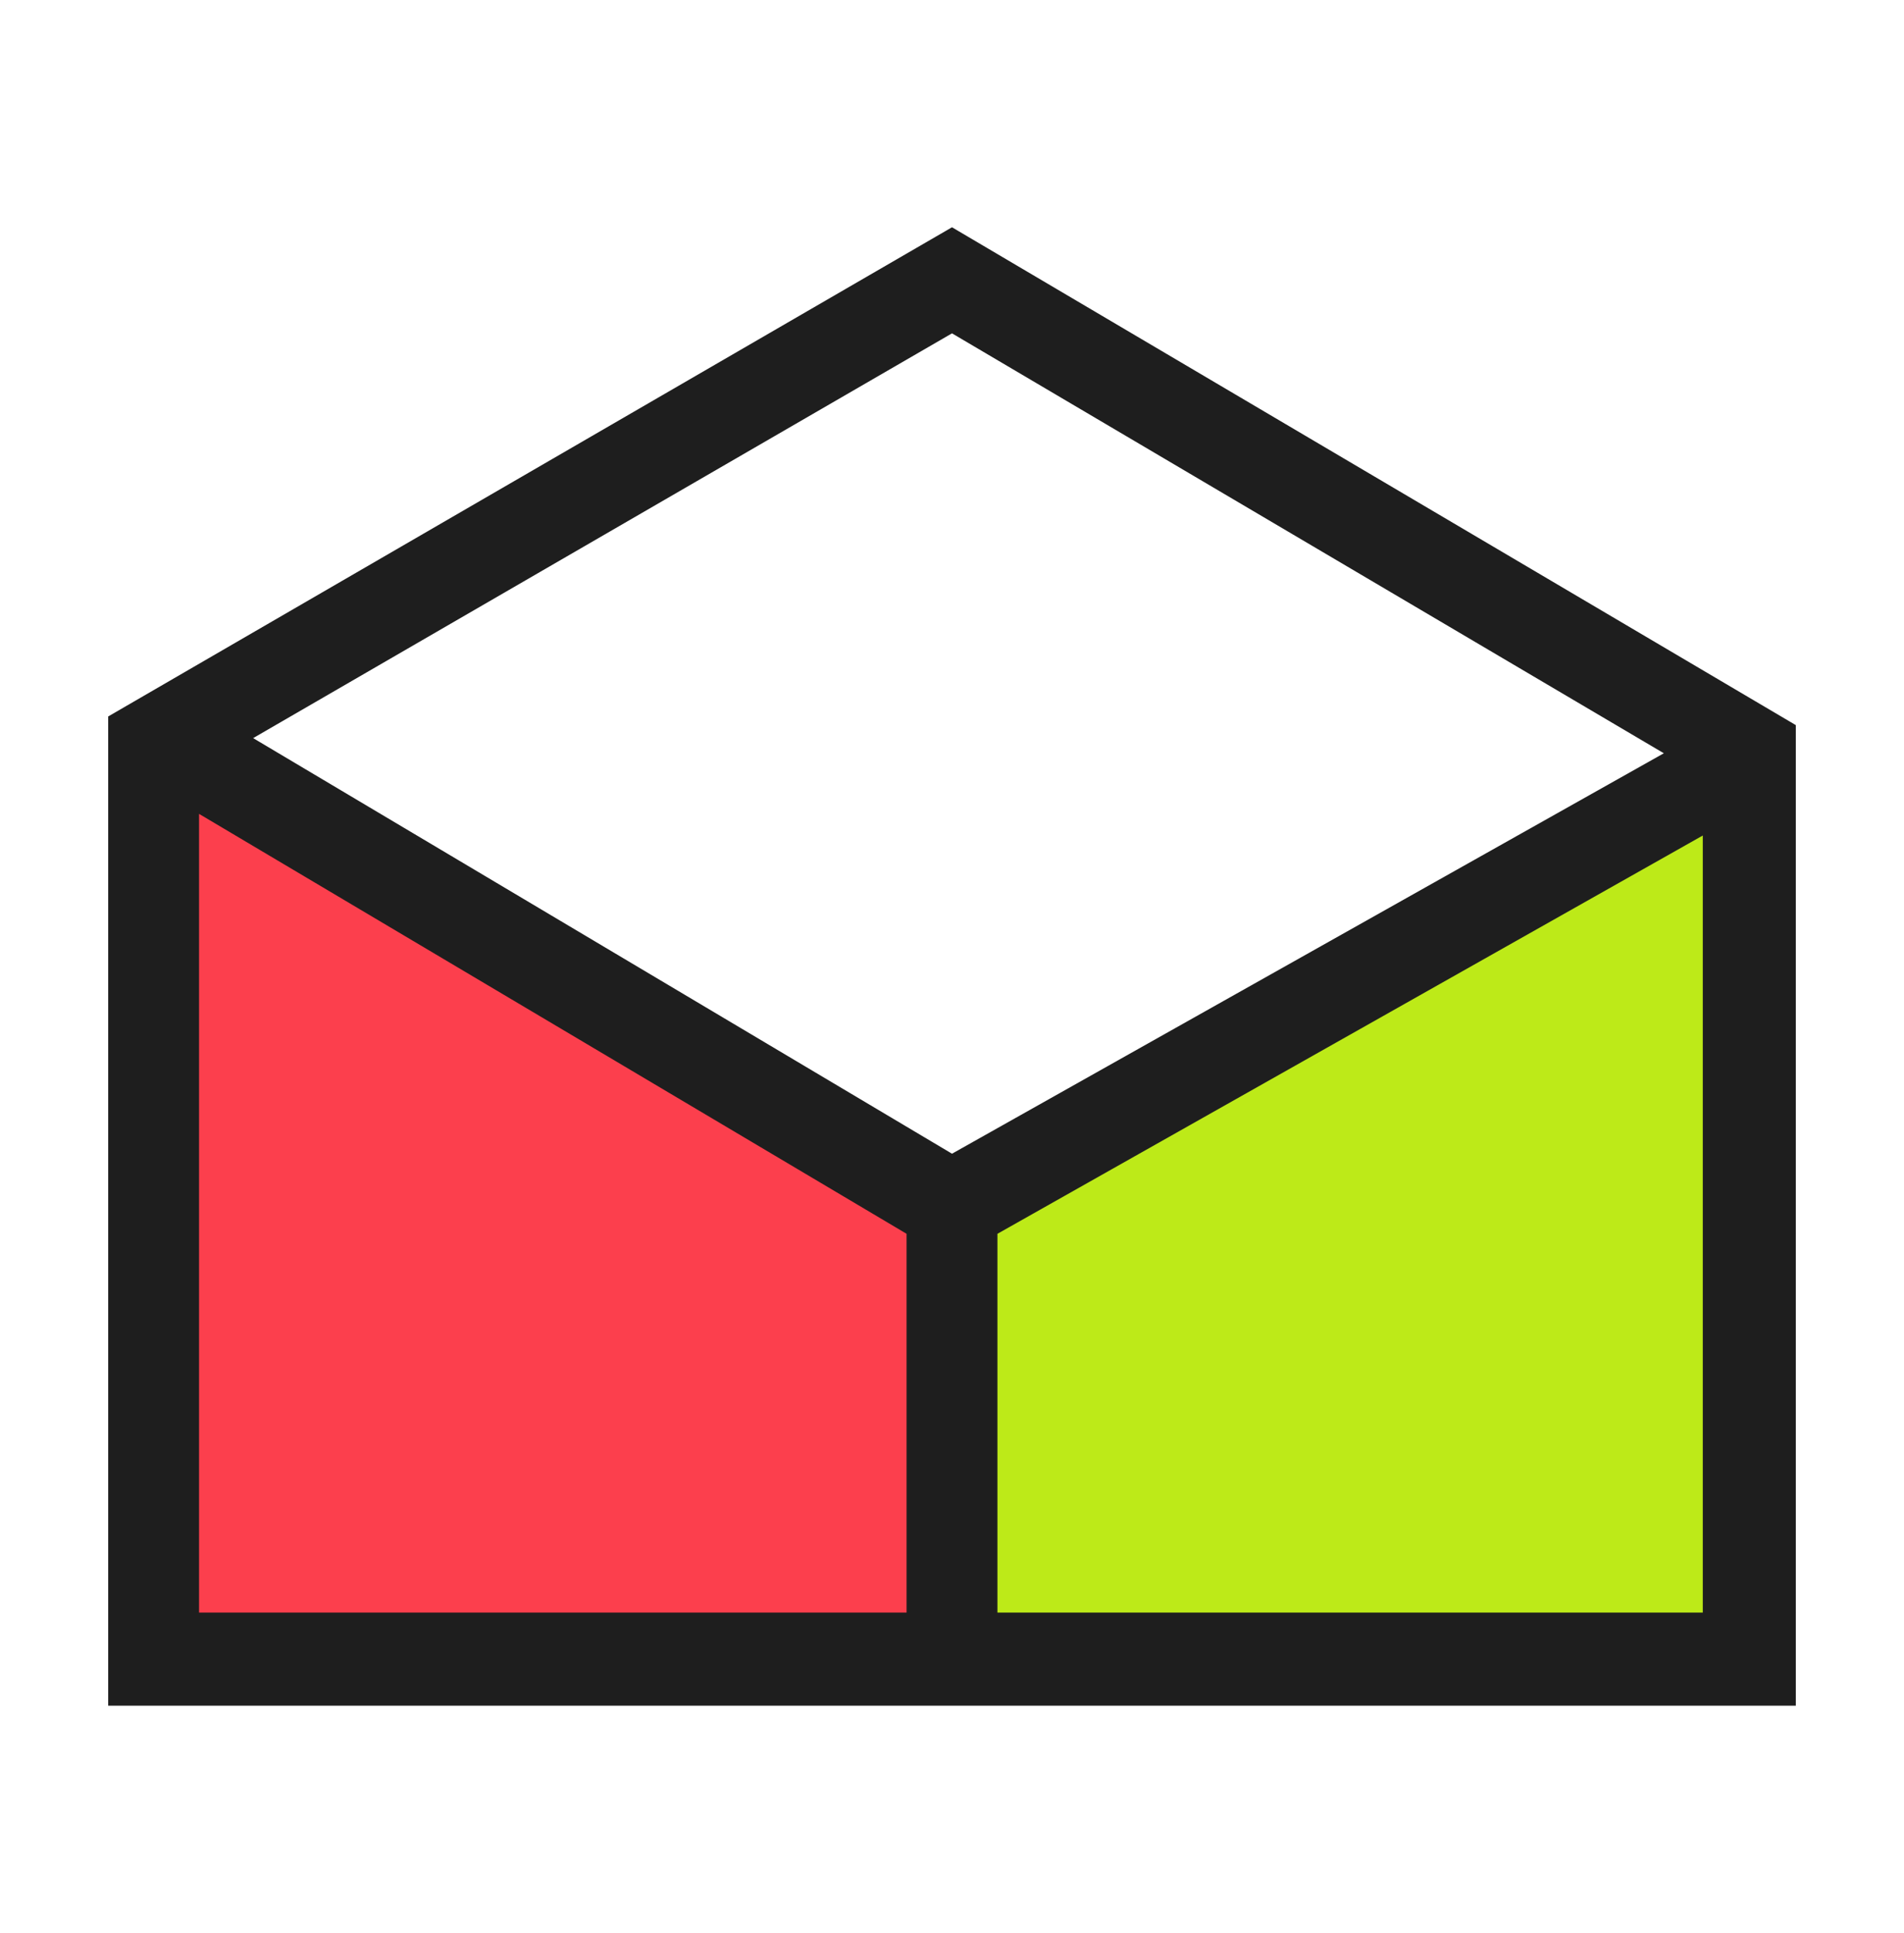
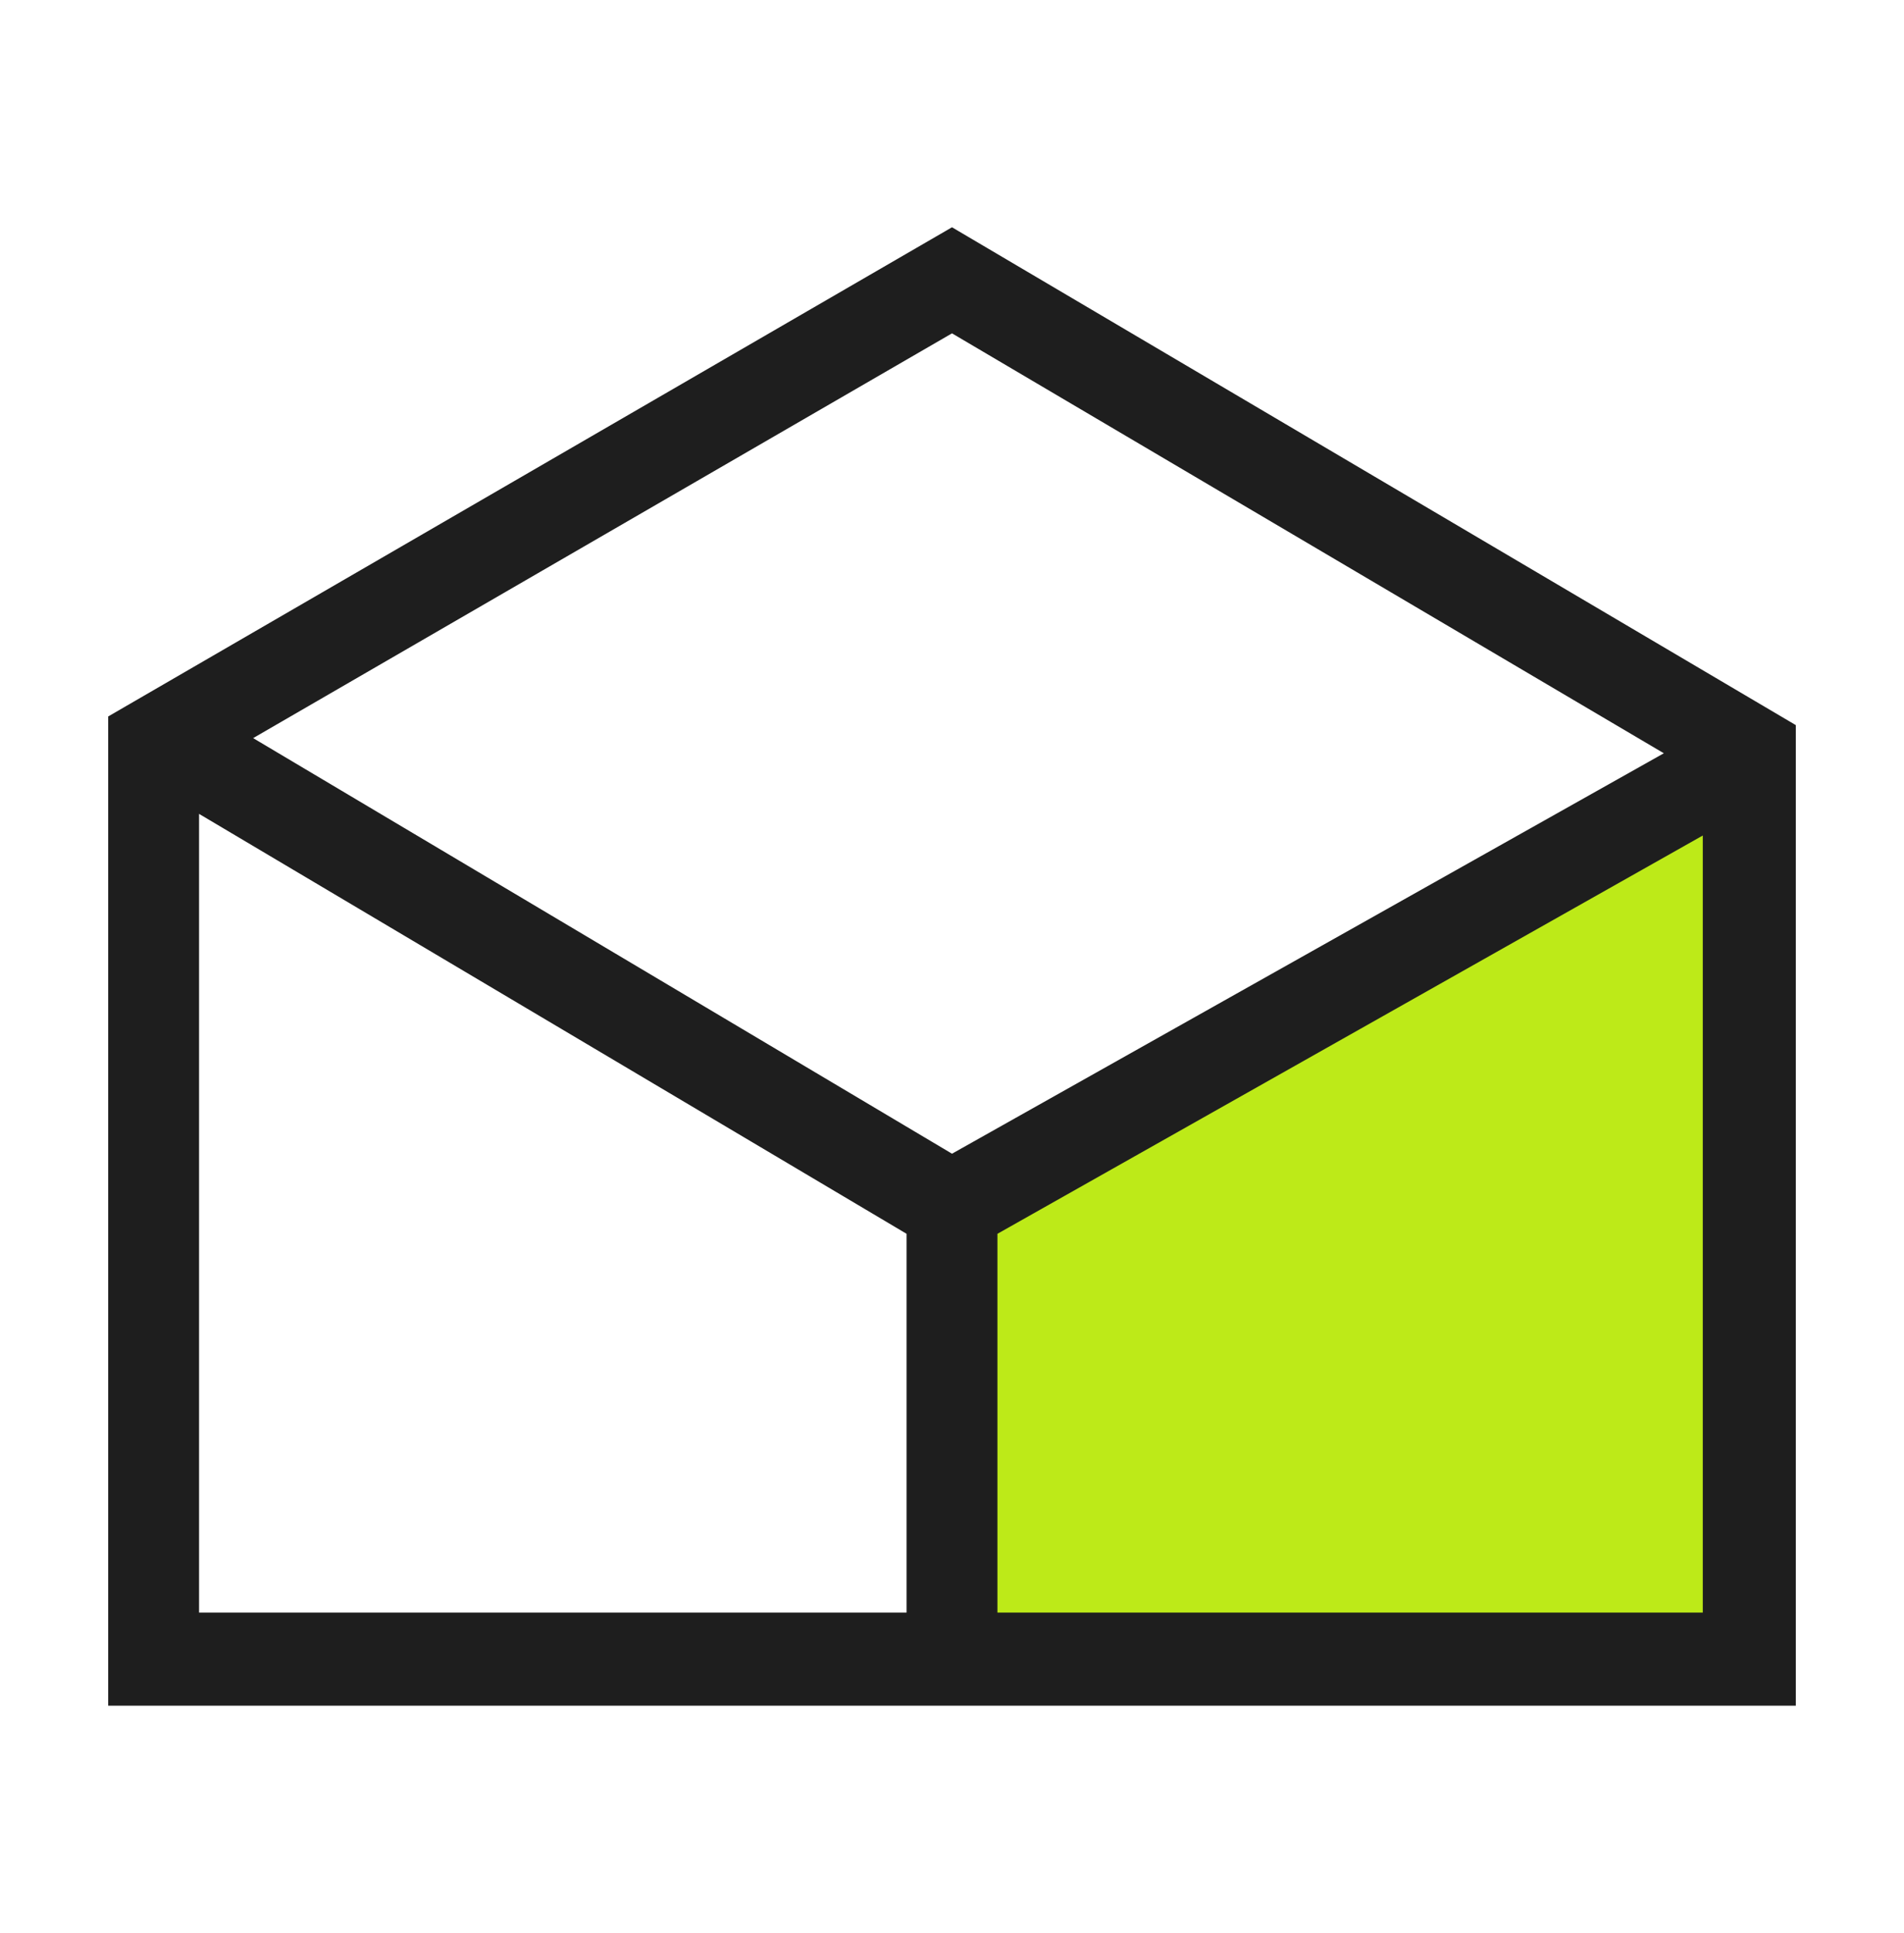
<svg xmlns="http://www.w3.org/2000/svg" viewBox="0 0 88 89.3">
-   <path fill="#FC3F4D" d="M43 55.8v19.9H7.1l1.3-41.1z" />
  <path fill="#BDEA18" d="M80.1 37l.4 38.7-34.9-.4V56.8z" />
  <path fill="#1E1E1E" d="M44 10.5L5 33.1v45.7h78V33.5l-39-23zm32.9 24.3L44 53.3 11.7 34.1 44 15.4l32.9 19.4zM9.2 37.6L41.9 57v17.5H9.2V37.6zm36.9 36.9V57l32.6-18.4v35.9H46.1z" />
</svg>